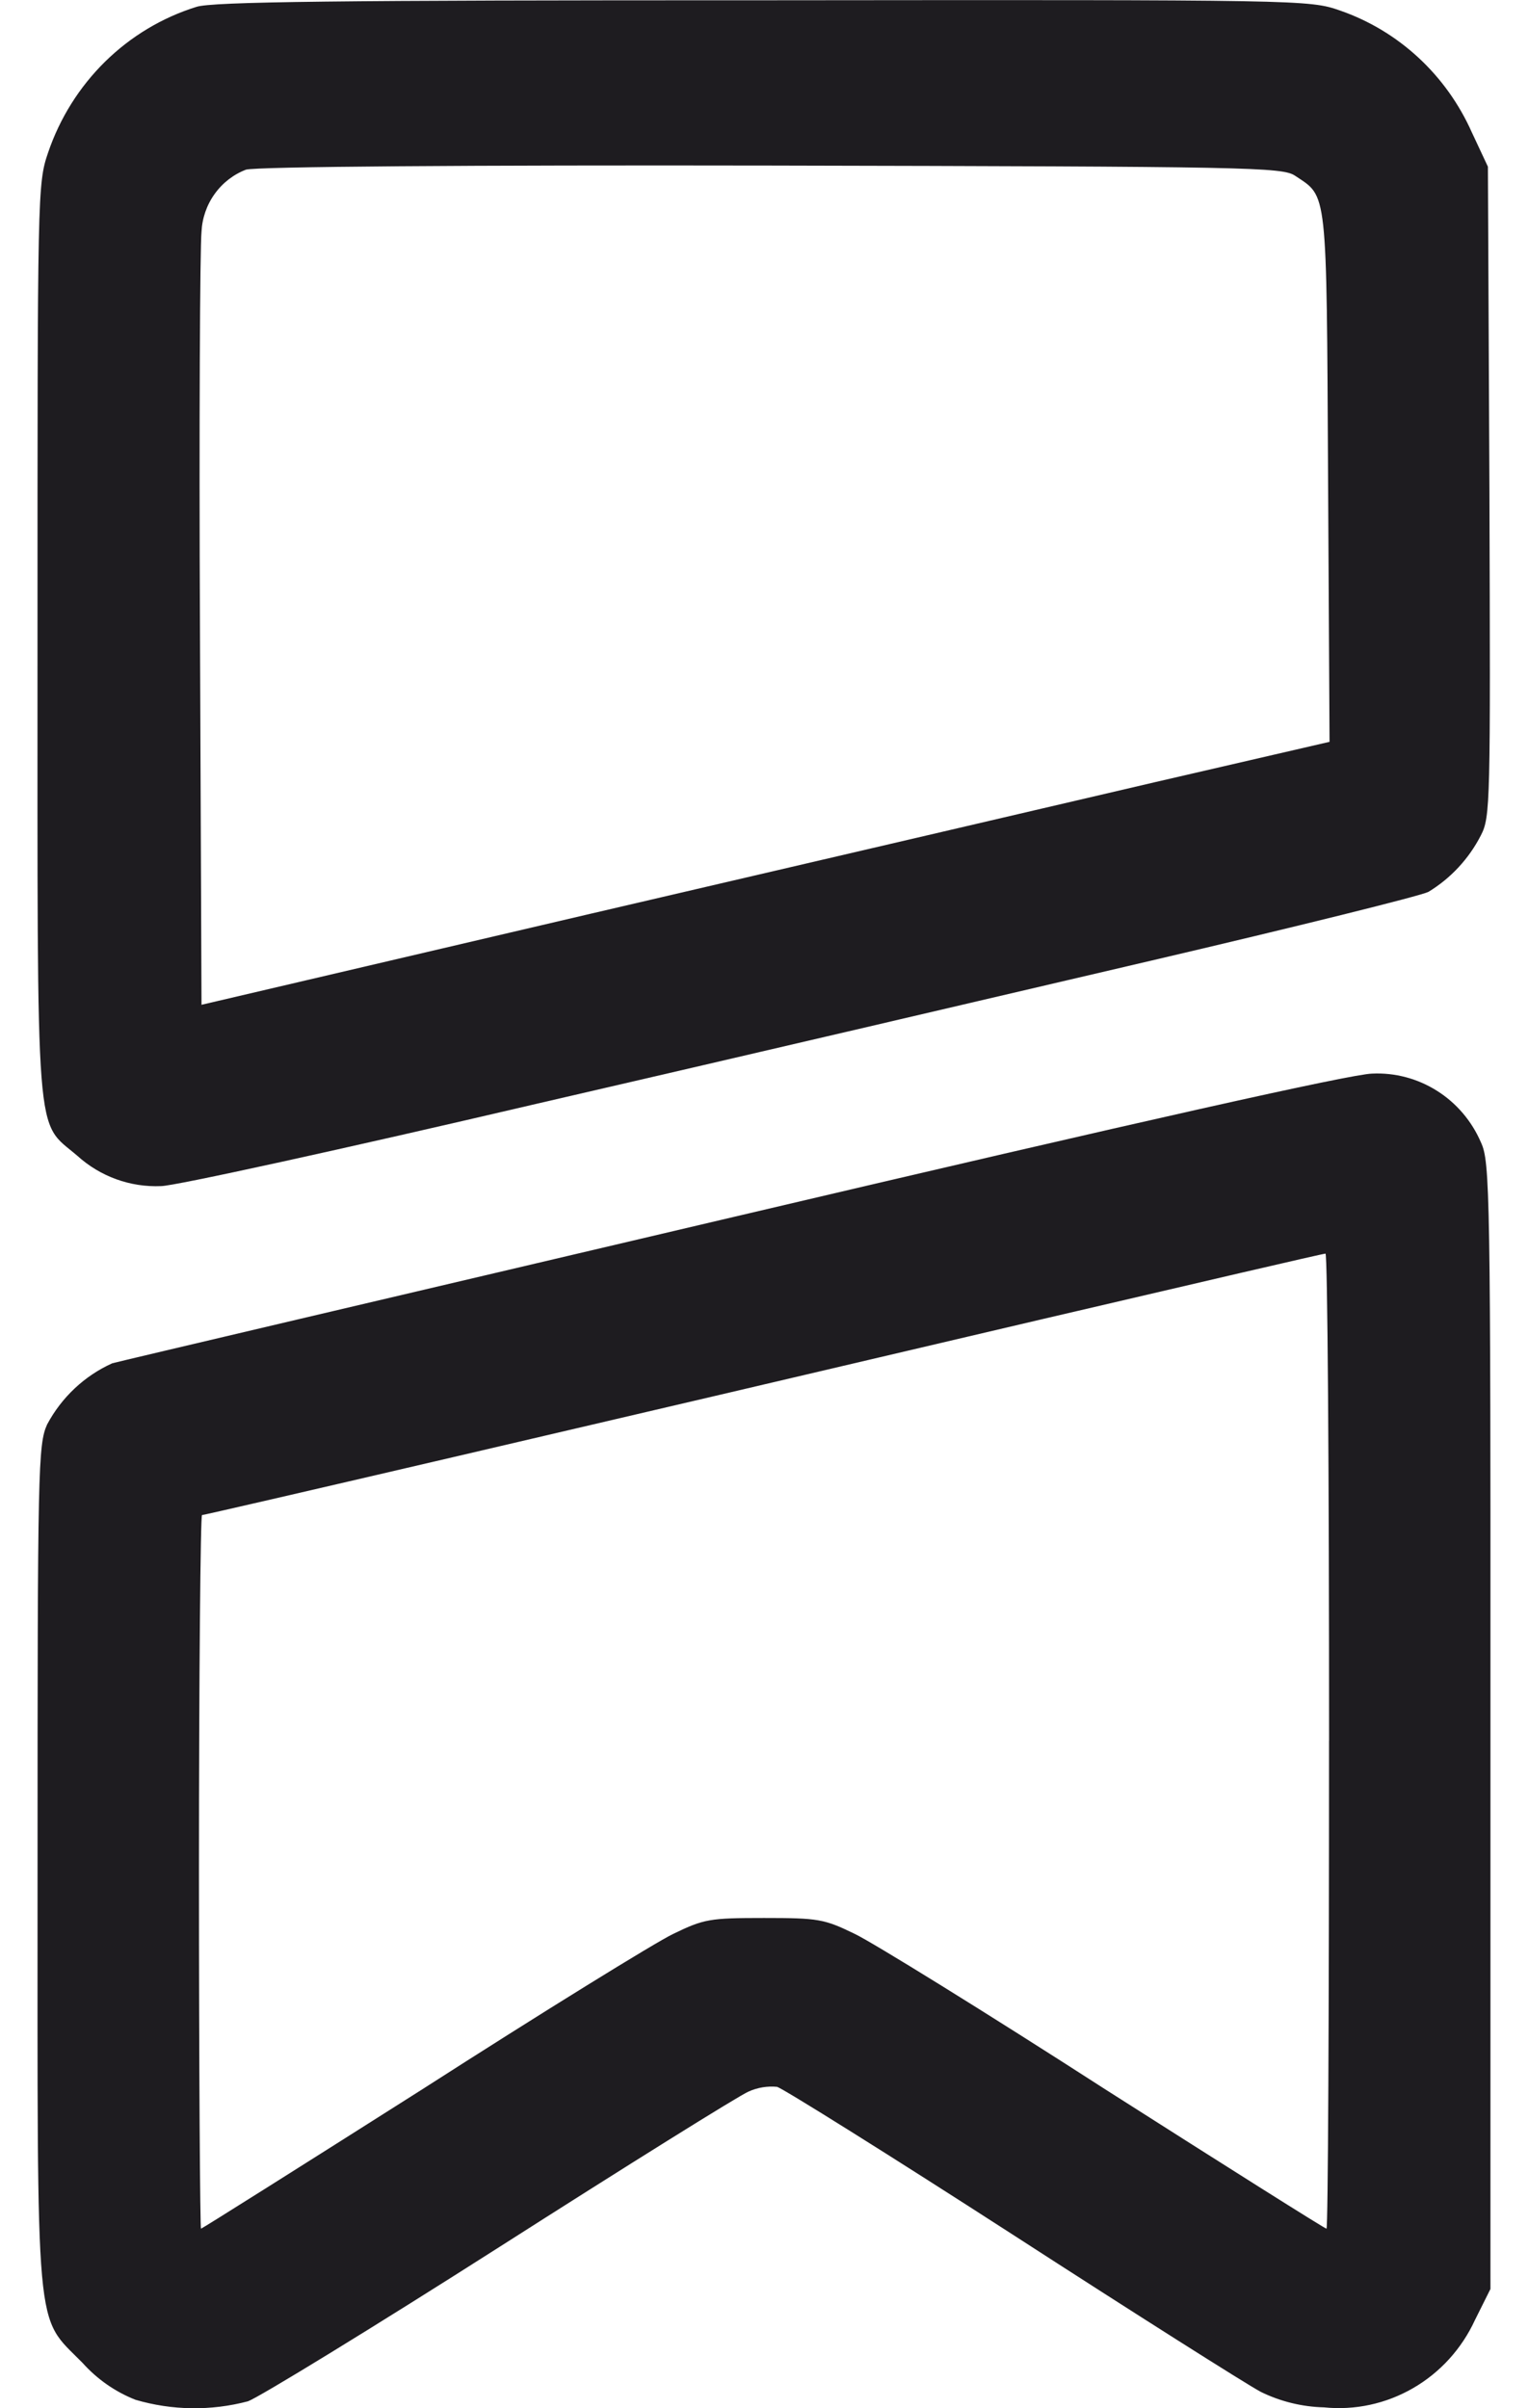
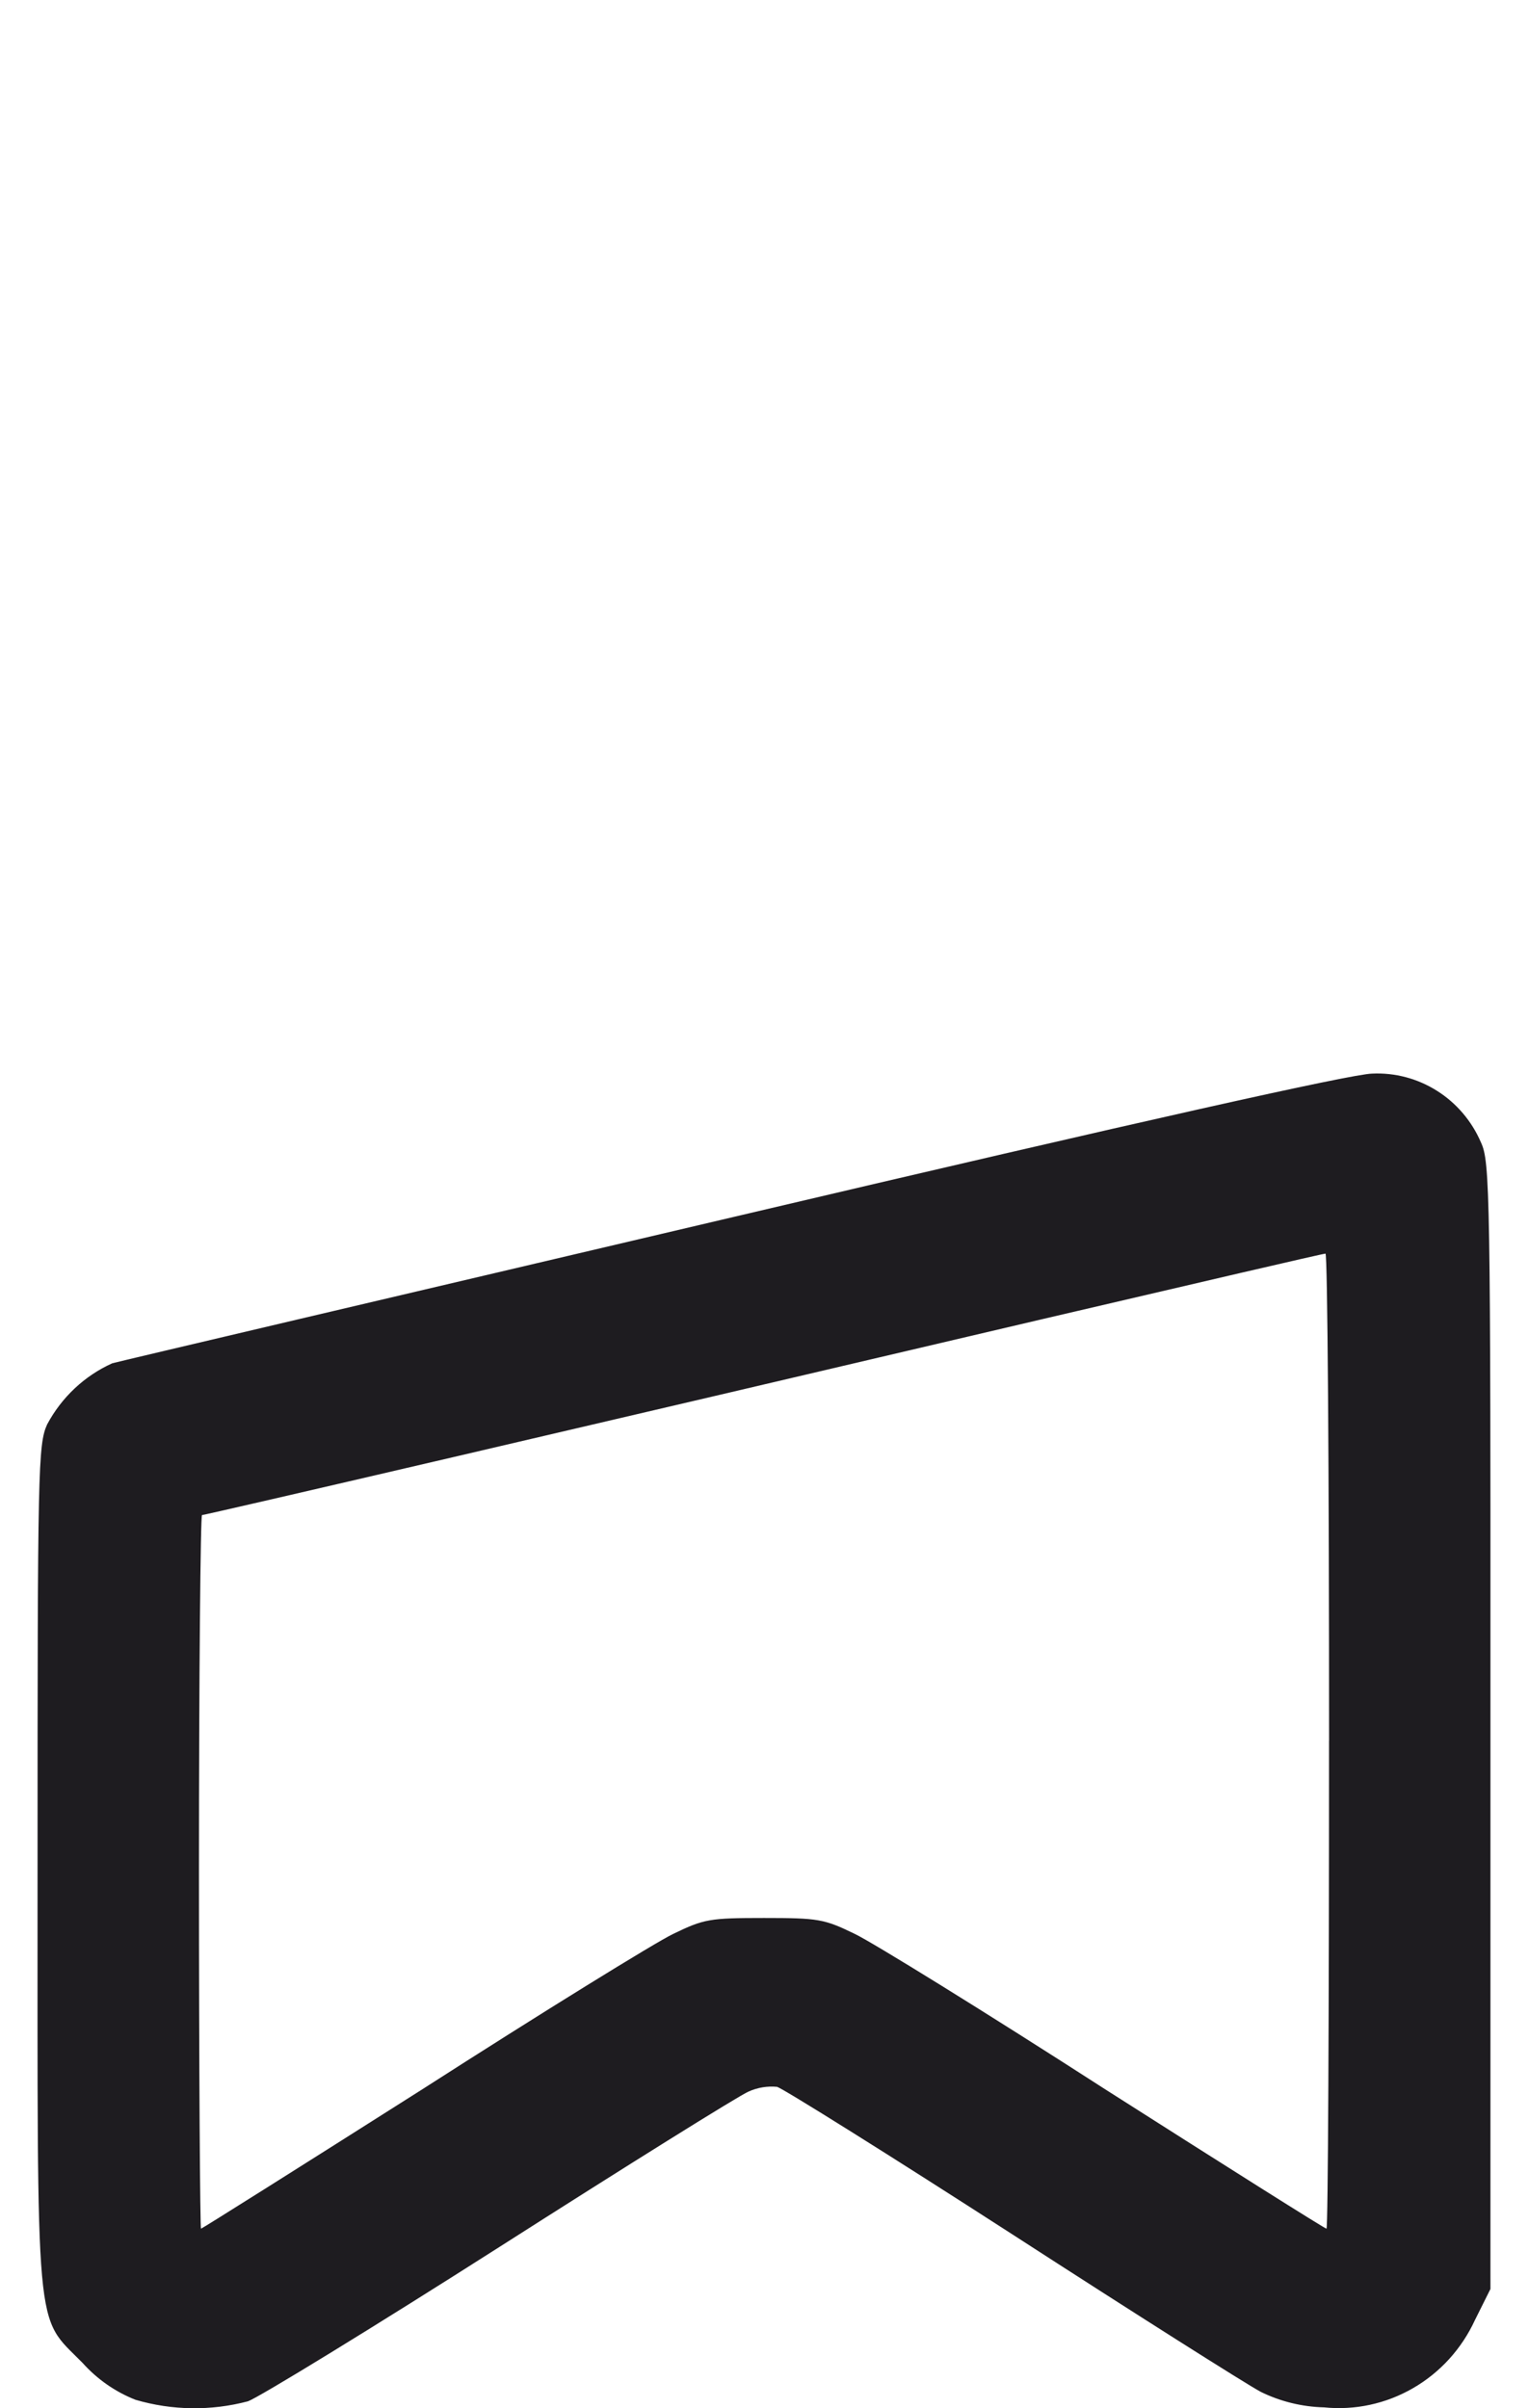
<svg xmlns="http://www.w3.org/2000/svg" width="33" height="52" viewBox="0 0 33 52" fill="none">
  <g clip-path="url(#clip0_396_1102)">
-     <path d="M4.243 0.148C3.503 0.378 2.827 0.784 2.27 1.331C1.713 1.879 1.291 2.552 1.038 3.297C0.81 3.963 0.81 4.162 0.81 13.822C0.81 24.923 0.754 24.17 1.671 24.957C2.167 25.406 2.816 25.64 3.479 25.611C3.762 25.611 7.402 24.813 11.574 23.837C15.758 22.872 21.729 21.475 24.856 20.744C27.983 20.013 30.674 19.346 30.849 19.258C31.33 18.966 31.723 18.544 31.982 18.038C32.189 17.639 32.189 17.35 32.167 10.607L32.134 3.599L31.786 2.856C31.513 2.243 31.12 1.694 30.631 1.242C30.142 0.79 29.567 0.445 28.942 0.228C28.279 -0.005 28.125 -0.005 16.477 0.006C7.261 0.004 4.581 0.037 4.243 0.148ZM27.973 3.797C28.671 4.262 28.649 4.018 28.682 10.307L28.714 16.018L24.923 16.894C22.842 17.382 17.361 18.657 12.742 19.733L4.352 21.696L4.319 13.645C4.298 9.22 4.319 5.327 4.352 5.005C4.366 4.711 4.464 4.427 4.635 4.189C4.805 3.951 5.04 3.768 5.311 3.664C5.518 3.597 10.17 3.563 16.663 3.575C26.982 3.597 27.701 3.608 27.973 3.797Z" fill="#1E1C20" />
    <path d="M15.847 26.276C8.623 27.973 2.586 29.392 2.424 29.437C1.825 29.707 1.331 30.171 1.018 30.757C0.822 31.189 0.811 31.713 0.811 40.261C0.811 50.642 0.746 49.965 1.781 51.019C2.096 51.371 2.488 51.645 2.925 51.817C3.718 52.05 4.557 52.061 5.356 51.85C5.596 51.762 8.047 50.264 10.793 48.513C13.538 46.761 15.957 45.251 16.165 45.163C16.358 45.075 16.572 45.04 16.783 45.06C16.924 45.105 19.214 46.536 21.86 48.243C24.518 49.962 26.937 51.493 27.232 51.648C27.657 51.856 28.122 51.969 28.594 51.981C29.262 52.049 29.934 51.904 30.518 51.566C31.102 51.229 31.569 50.715 31.854 50.096L32.191 49.421V37.266C32.191 25.71 32.18 25.089 31.984 24.668C31.786 24.207 31.455 23.818 31.034 23.553C30.614 23.288 30.125 23.158 29.631 23.182C29.183 23.193 24.749 24.181 15.847 26.276ZM28.703 37.588C28.703 43.377 28.682 48.123 28.648 48.123C28.614 48.123 26.469 46.77 23.876 45.118C21.294 43.454 18.853 41.946 18.461 41.758C17.798 41.436 17.676 41.414 16.5 41.414C15.324 41.414 15.203 41.436 14.539 41.758C14.147 41.946 11.706 43.454 9.113 45.118C6.509 46.77 4.361 48.123 4.341 48.123C4.321 48.123 4.297 44.652 4.297 40.418C4.297 36.185 4.33 32.714 4.363 32.714C4.439 32.714 12.676 30.795 22.493 28.488C25.816 27.712 28.571 27.069 28.626 27.069C28.671 27.053 28.704 31.788 28.704 37.588L28.703 37.588Z" fill="#1E1C20" />
  </g>
  <defs>
    <clipPath id="clip0_396_1102">
      <rect width="31.379" height="52" fill="white" transform="translate(0.81)" />
    </clipPath>
  </defs>
</svg>